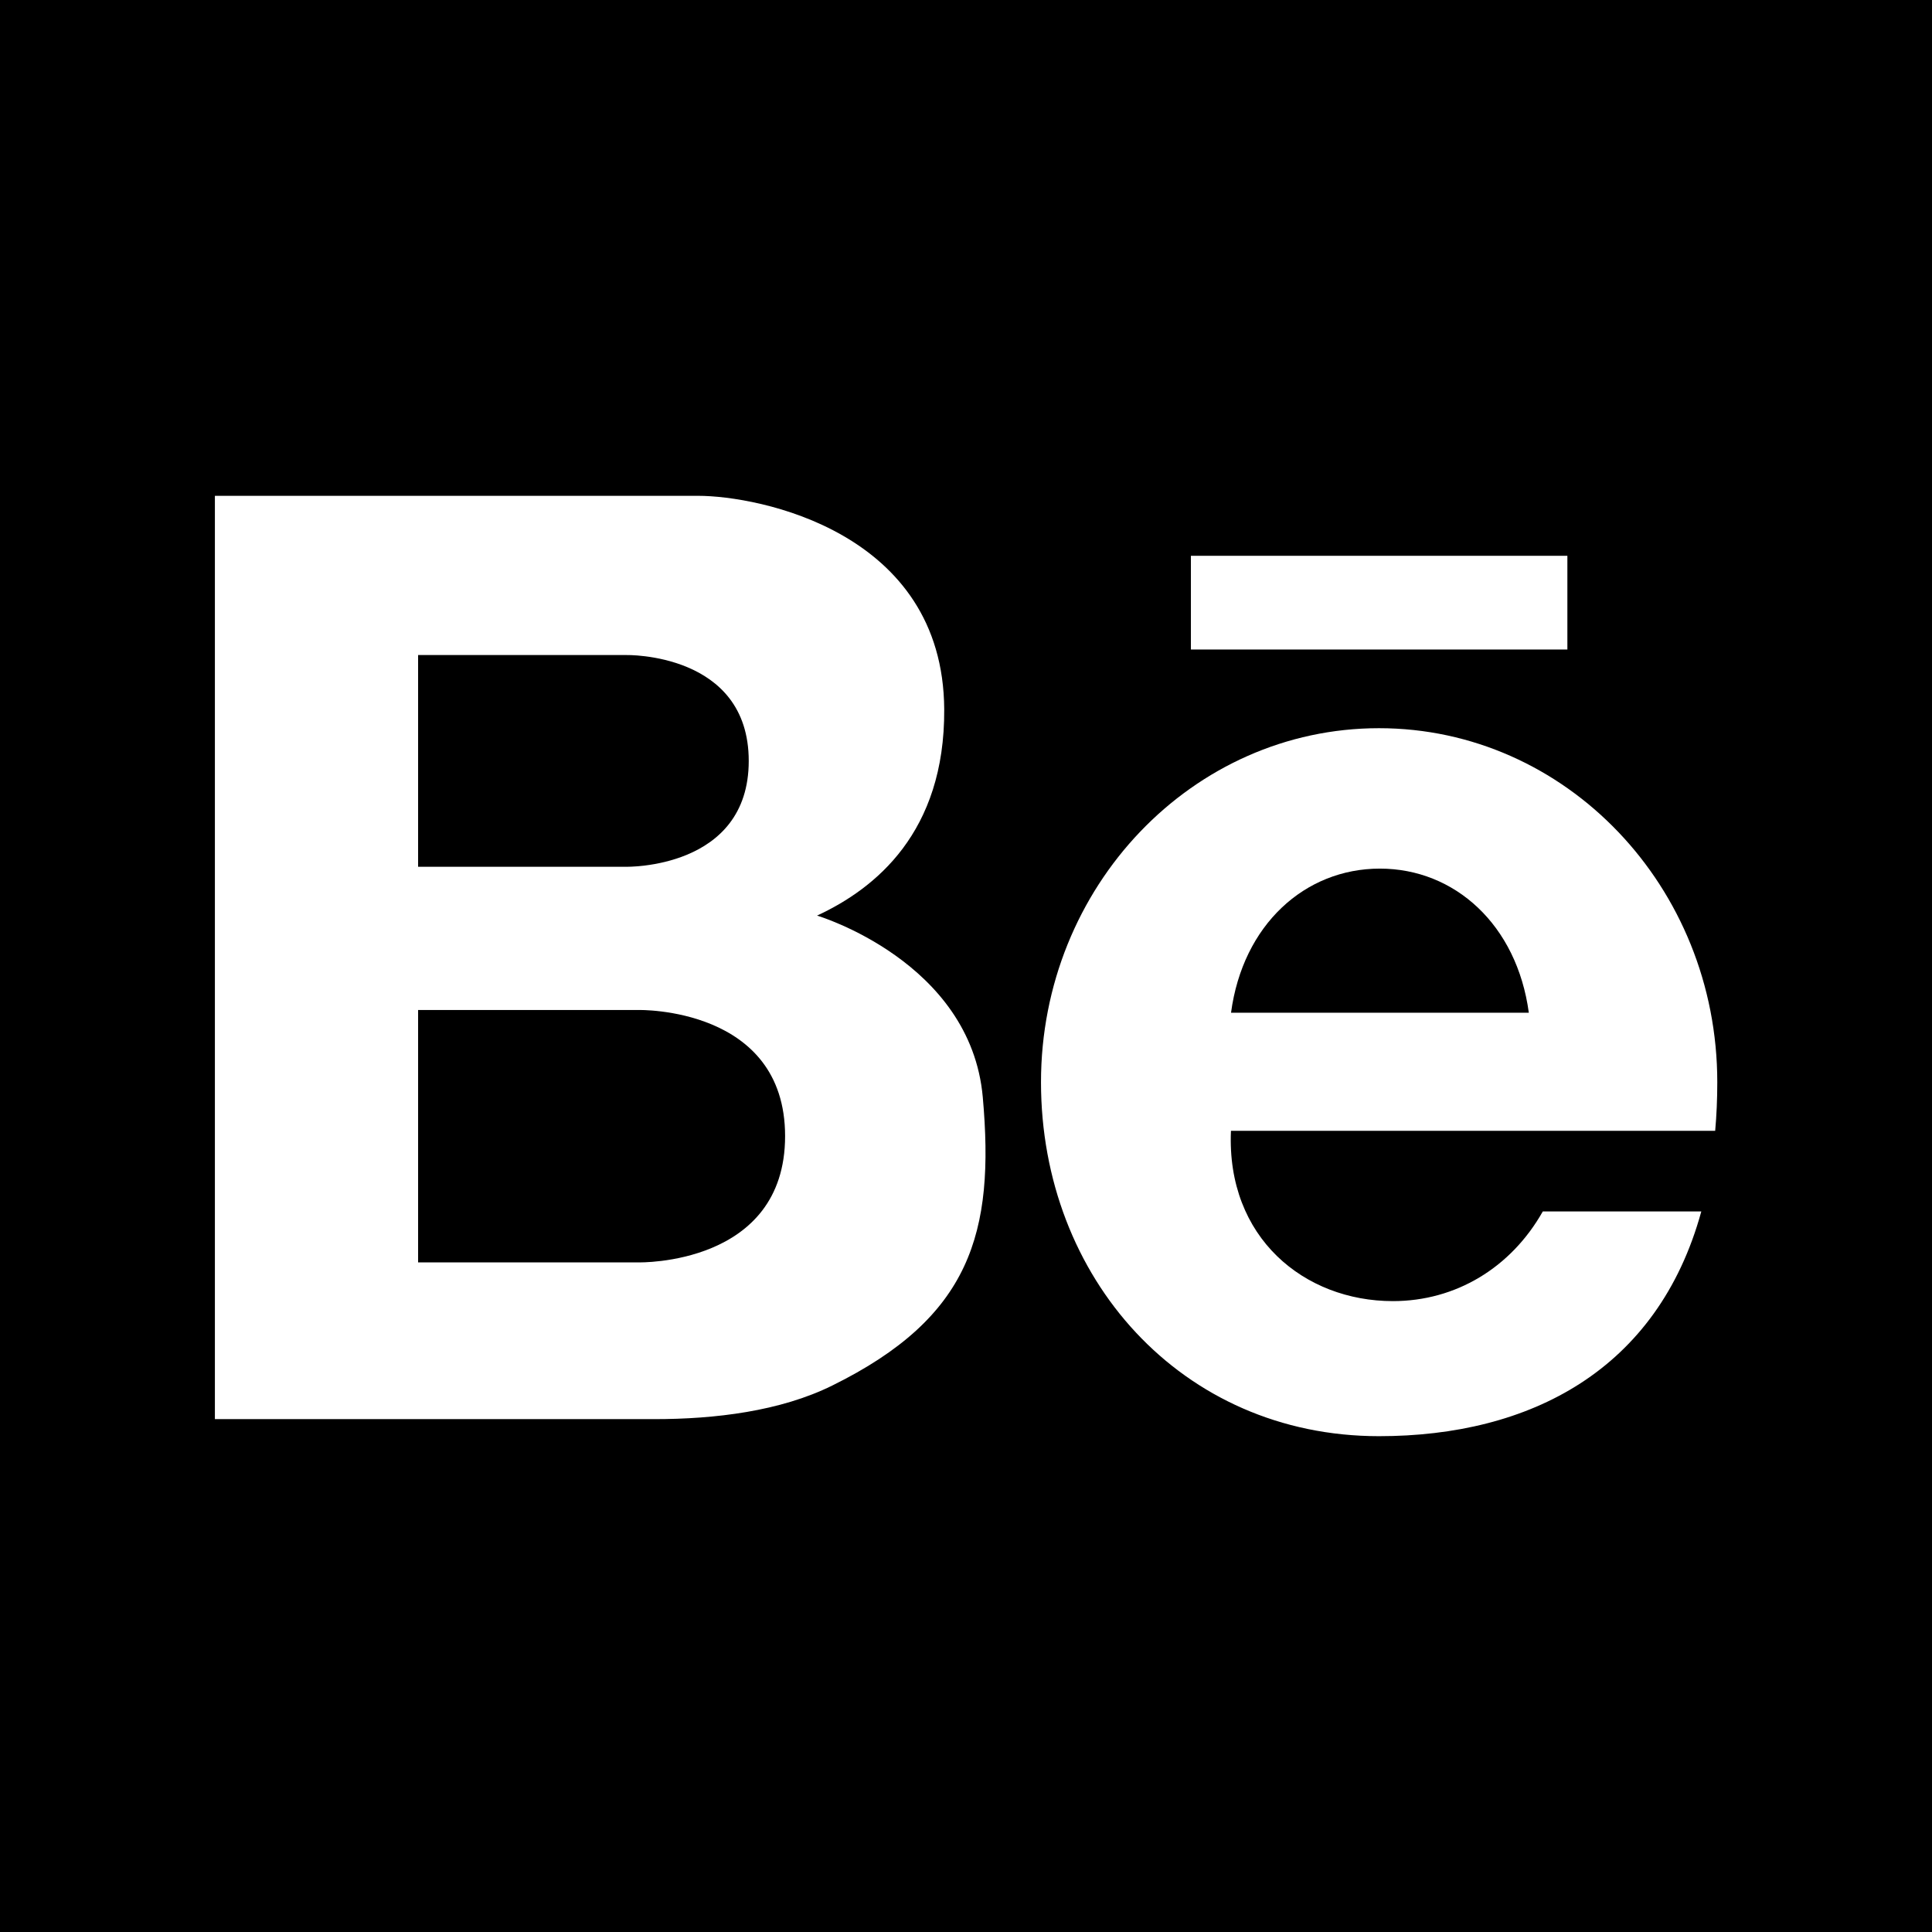
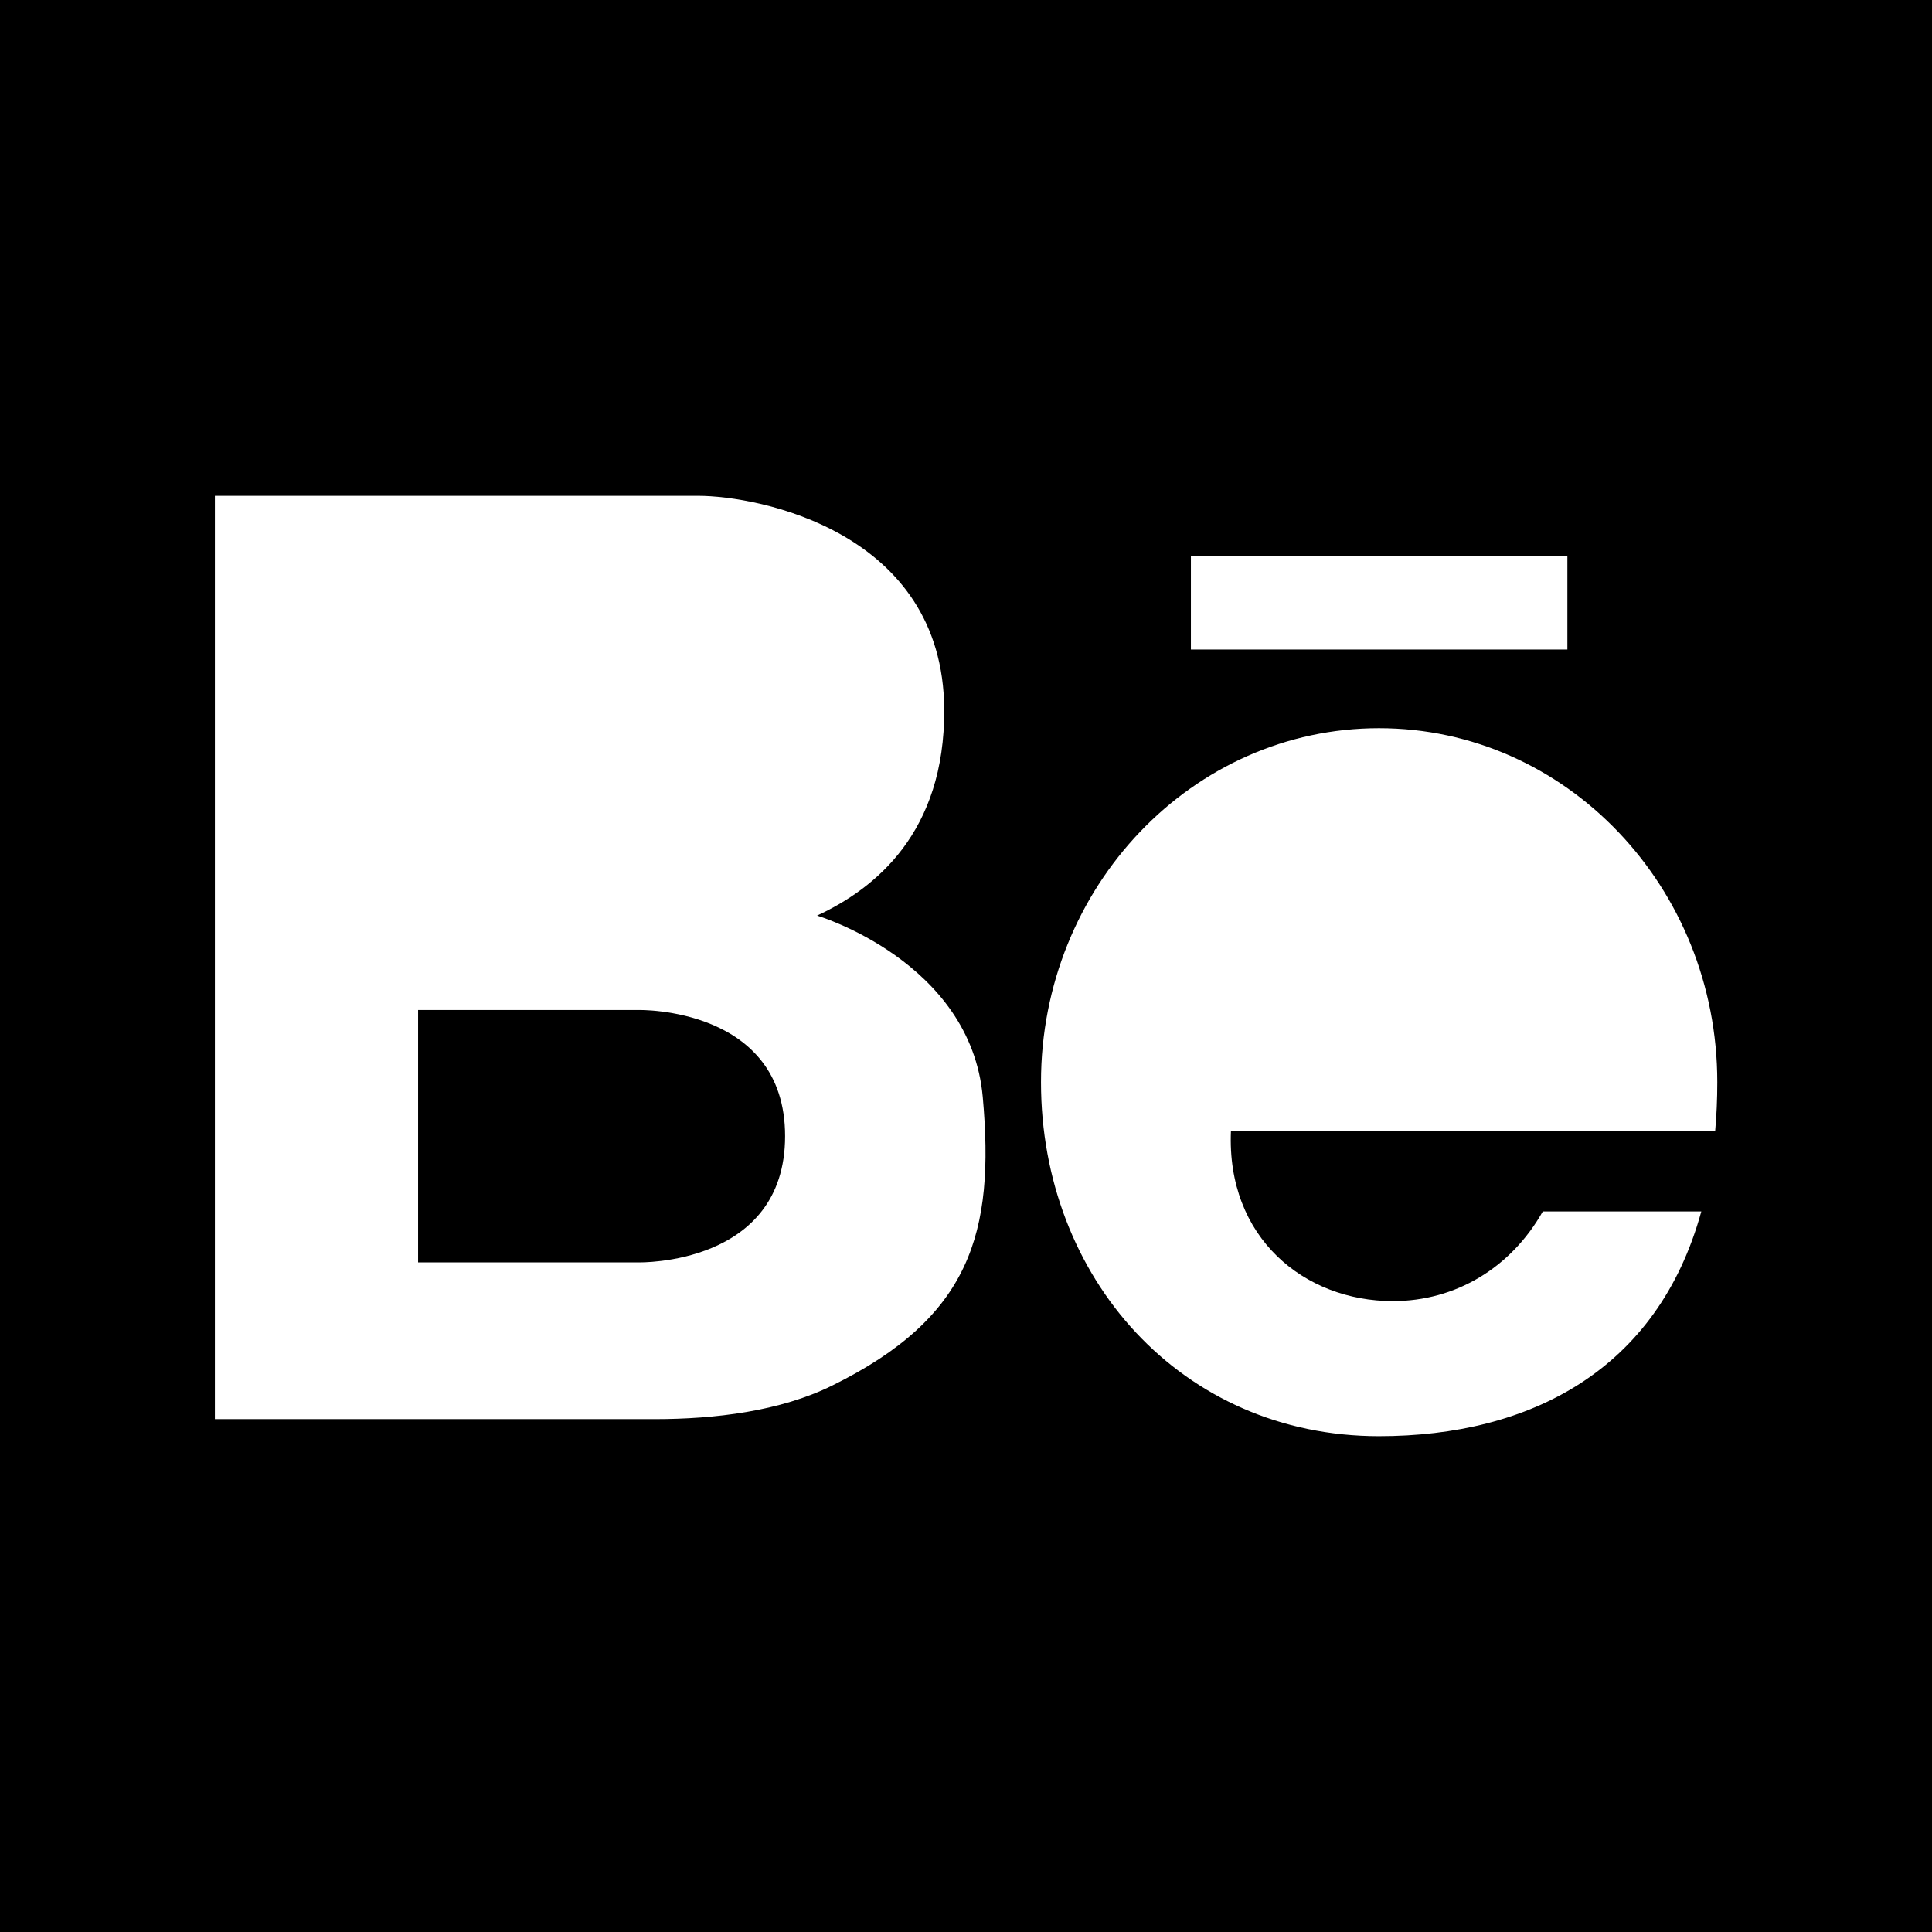
<svg xmlns="http://www.w3.org/2000/svg" version="1.1" id="Calque_1" x="0px" y="0px" width="22px" height="22px" viewBox="0 0 22 22" enable-background="new 0 0 22 22" xml:space="preserve">
  <g>
-     <path d="M8.526,8.665c0-1.238-1.396-1.206-1.396-1.206H4.761V9.87h2.368C7.129,9.87,8.526,9.901,8.526,8.665z" />
-     <path d="M15.713,9.891c-0.854,0-1.561,0.639-1.695,1.641h3.391C17.273,10.529,16.564,9.891,15.713,9.891z" />
    <path d="M7.273,11.501H4.761v2.874h2.512c0,0,1.667,0.039,1.667-1.438C8.94,11.463,7.273,11.501,7.273,11.501z" />
    <path d="M0,0v22h22V0H0z M13.561,6.329h4.287v1.067h-4.287V6.329L13.561,6.329z M9.476,15.778C8.885,16.07,8.144,16.16,7.449,16.16   H2.447V5.646c0,0,4.82,0,5.503,0c0.682,0,2.791,0.405,2.802,2.432c0.008,1.401-0.785,2.041-1.448,2.348   c0,0,1.749,0.521,1.887,2.067S11.054,15,9.476,15.778z M19.531,12.877h-5.502h-0.012c-0.053,1.217,0.836,1.939,1.844,1.939   c0.715,0,1.344-0.379,1.707-1.021h1.805c-0.496,1.807-1.951,2.559-3.67,2.559c-2.25,0-3.849-1.804-3.849-4.031   c0-2.226,1.724-4.031,3.849-4.031c2.127,0,3.852,1.805,3.852,4.031C19.555,12.515,19.547,12.7,19.531,12.877z" />
  </g>
</svg>